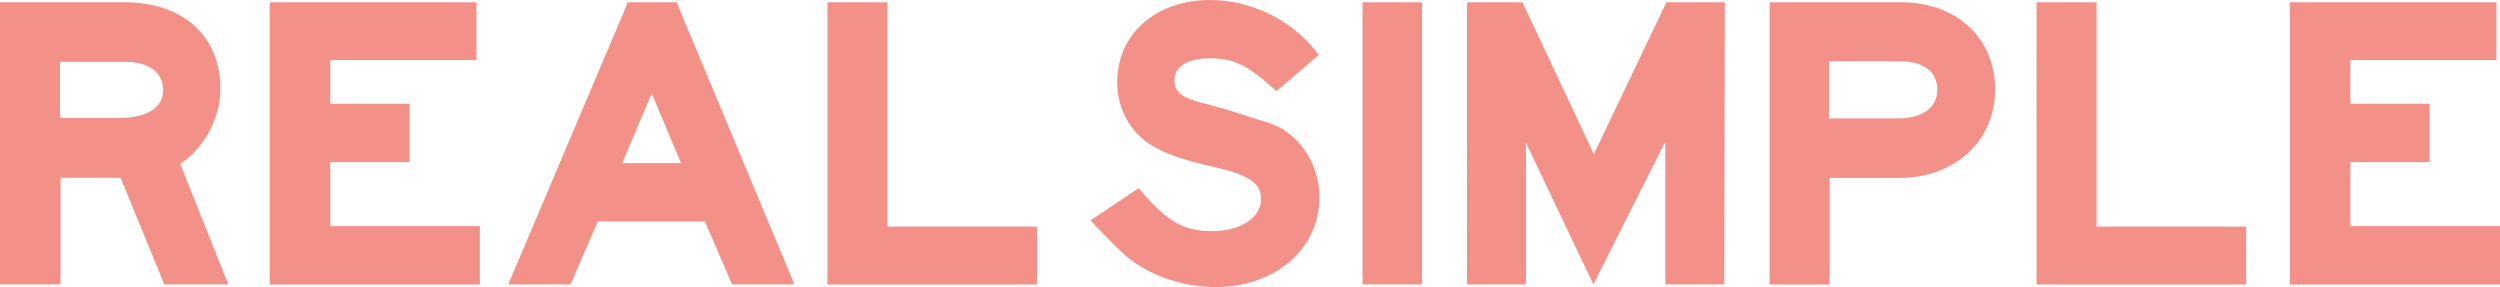
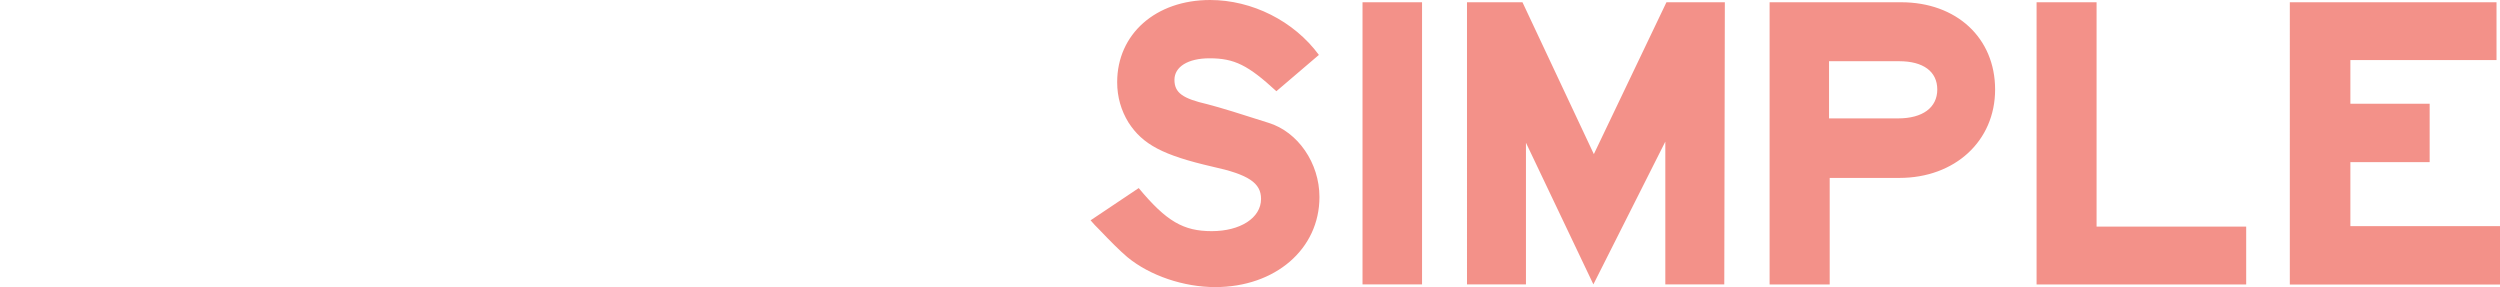
<svg xmlns="http://www.w3.org/2000/svg" id="Layer_2" data-name="Layer 2" viewBox="0 0 265.85 30.55">
  <defs>
    <style>
      .cls-1 {
        fill: #f39189;
      }
    </style>
  </defs>
  <g id="Layer_1-2" data-name="Layer 1">
-     <path class="cls-1" d="m12.95,12.53c2.65,0,4.4-1.14,4.4-2.89,0-1.99-1.51-3.07-4.16-3.07h-6.81v5.97h6.57ZM0,.24h13.26c6.21,0,10.18,3.61,10.18,9.22,0,2.95-1.57,6.03-3.98,7.77l-.3.18,5.12,12.83h-6.81l-4.64-11.33h-6.39v11.33H0V.24Zm28.68,0h21.99v6.15h-15.55v4.64h8.44v6.21h-8.44v6.81h15.91v6.21h-22.35V.24Zm43.75,17.11l-3.13-7.41-3.13,7.41h6.27Zm-18.38,12.89L66.77.24h5.18l12.53,30h-6.63l-2.89-6.69h-11.39l-2.89,6.69h-6.63ZM87.98.24h6.39v23.86h15.91v6.15h-22.29V.24Z" />
    <path class="cls-1" d="m121.09,20c2.95,3.55,4.76,4.58,7.77,4.58s5.24-1.39,5.24-3.43c0-1.69-1.32-2.59-5.18-3.43-5.24-1.21-7.41-2.35-8.92-4.7-.78-1.27-1.2-2.71-1.2-4.28,0-5.12,4.1-8.74,9.88-8.74,4.46,0,8.92,2.23,11.57,5.84l-4.52,3.86c-3.01-2.77-4.46-3.5-7.11-3.5-2.29,0-3.73.9-3.73,2.29s.9,1.99,3.49,2.59c.66.18,1.57.42,2.71.78l3.8,1.2c3.13.96,5.42,4.28,5.42,7.89,0,5.54-4.7,9.58-11.09,9.58-3.31,0-6.93-1.2-9.34-3.19-.78-.66-1.75-1.63-3.01-2.95-.42-.42-.48-.48-.9-.96l5.12-3.43Zm23.8,10.24h6.33V.24h-6.33v30ZM156,.24h5.9l7.59,16.15L177.21.24h6.21l-.06,30h-6.27v-15.18l-7.65,15.18-7.17-15.06v15.06h-6.27V.24Zm45.37,12.35h.48c2.59,0,4.16-1.14,4.16-3.07s-1.51-3.01-4.04-3.01h-7.47v6.08h6.87ZM188.18.24h13.98c5.91,0,10,3.8,10,9.28s-4.28,9.4-10.18,9.4h-7.41v11.33h-6.39V.24Zm28.38,0h6.39v23.86h15.91v6.15h-22.29V.24Zm26.93,0h21.99v6.15h-15.54v4.64h8.43v6.21h-8.43v6.81h15.91v6.21h-22.35V.24Z" />
  </g>
</svg>